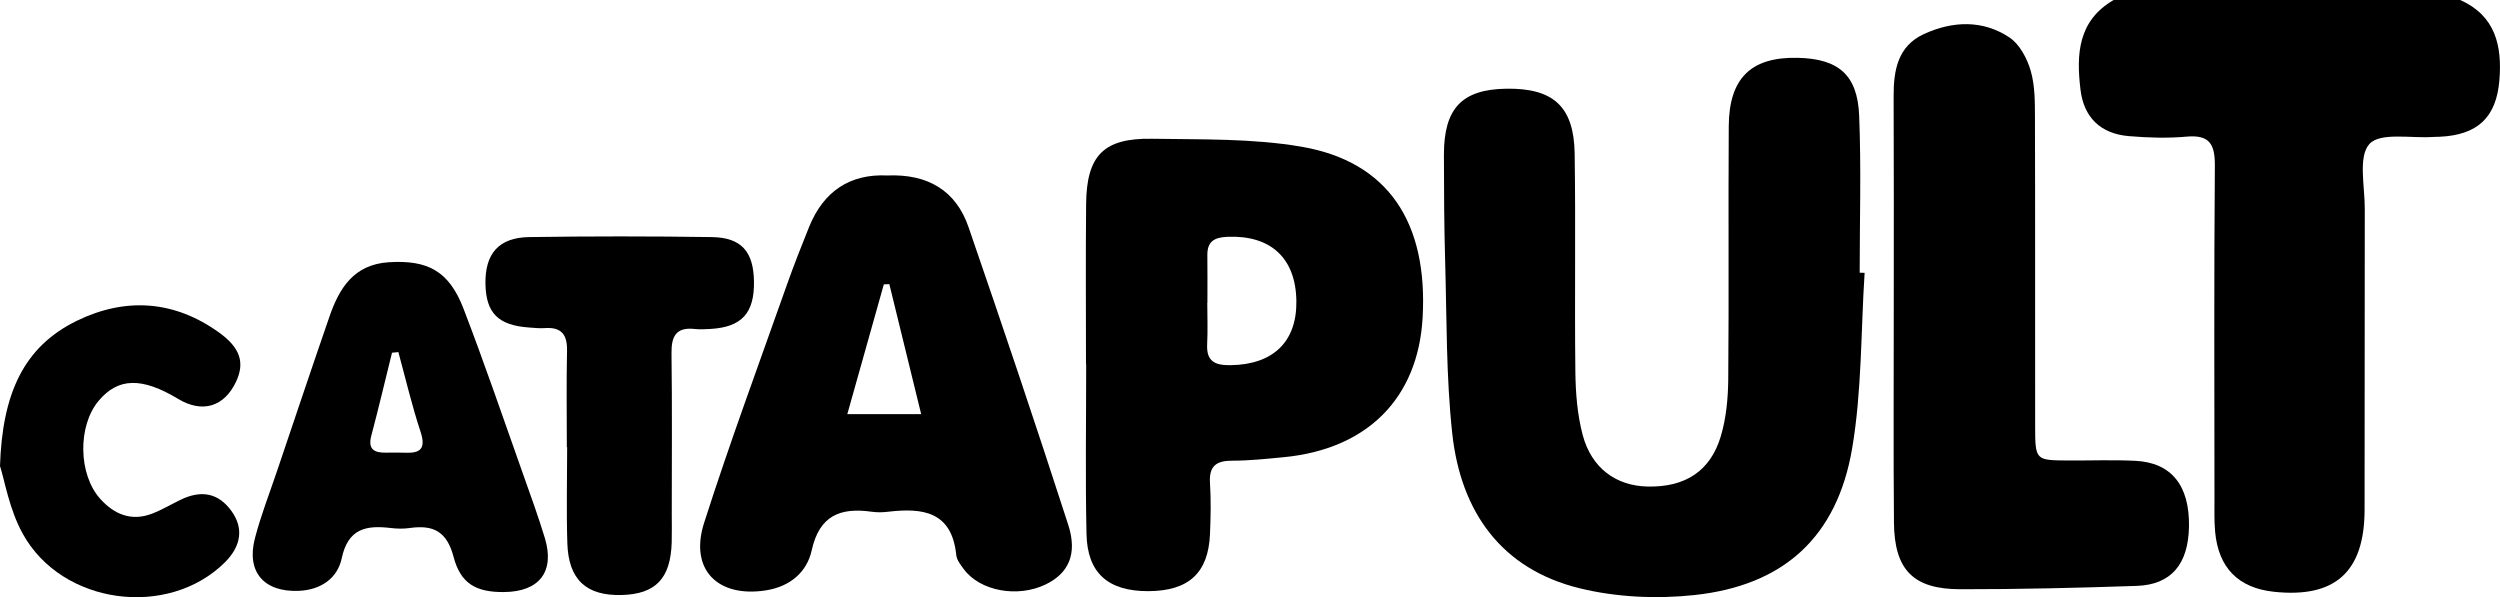
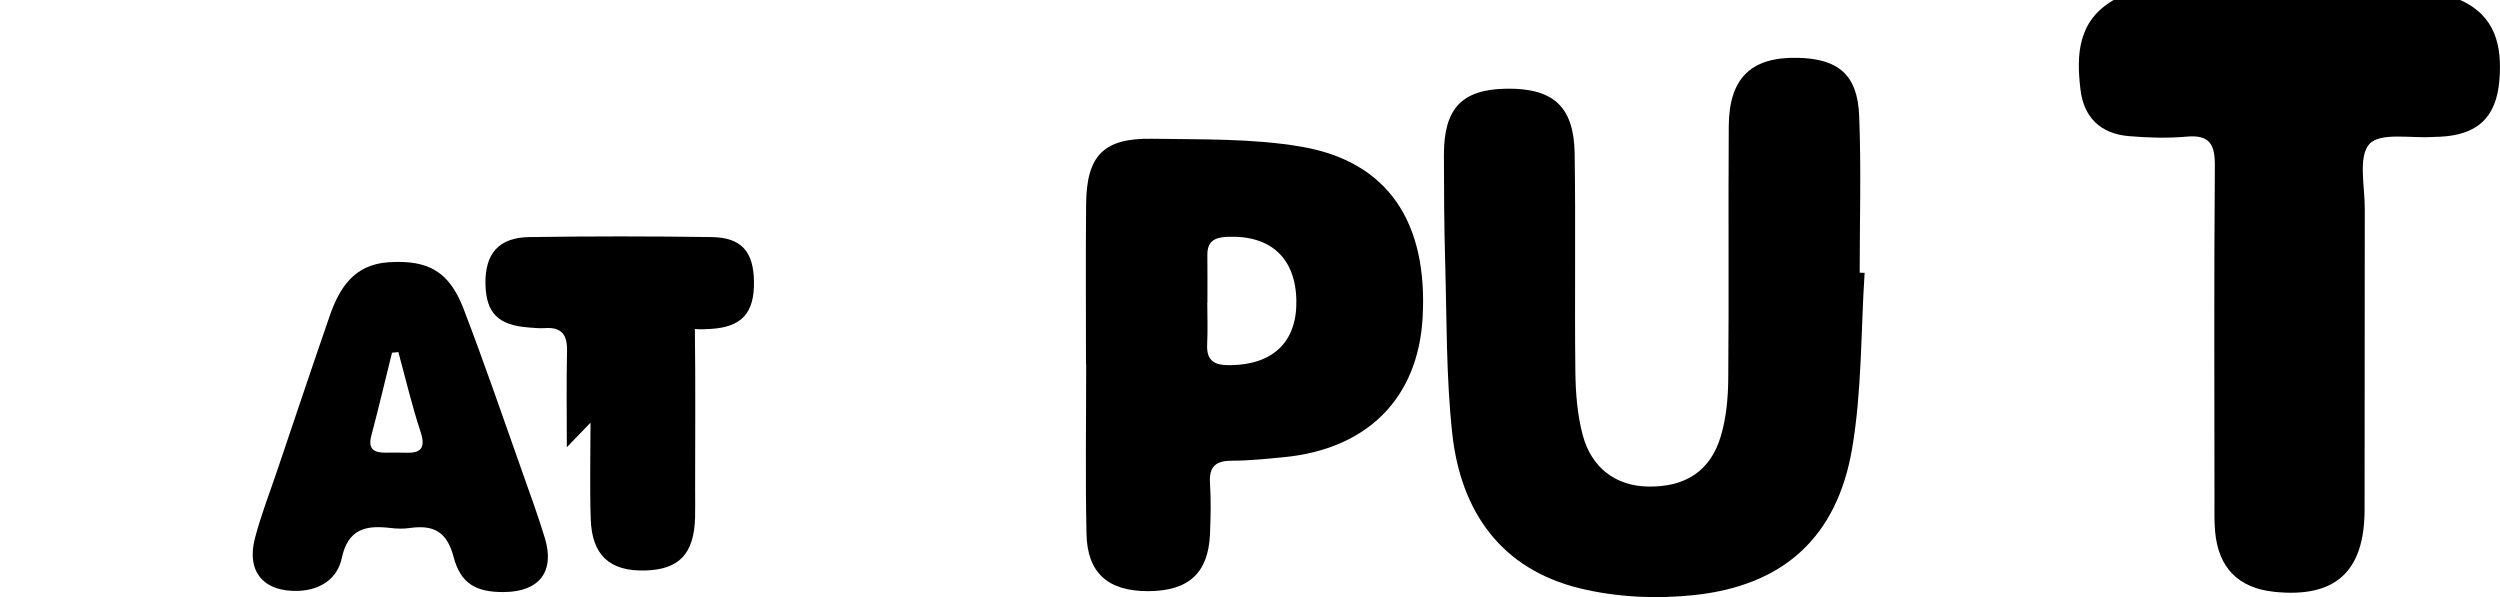
<svg xmlns="http://www.w3.org/2000/svg" version="1.1" id="Layer_1" x="0px" y="0px" viewBox="0 0 389.53 93.04" style="enable-background:new 0 0 389.53 93.04;" xml:space="preserve">
  <g>
    <path d="M383.33,0c5.49,2.45,6.54,7.13,6.11,12.45c-0.47,5.86-3.4,8.59-9.33,8.86c-0.33,0.02-0.67,0-1,0.03 c-3.43,0.24-8.23-0.76-9.92,1.09c-1.79,1.95-0.72,6.61-0.73,10.09c-0.04,15.65,0.01,31.31-0.03,46.96 c-0.03,9.64-4.61,13.73-14.1,12.73c-5.57-0.59-8.68-3.73-9.19-9.38c-0.15-1.65-0.1-3.33-0.1-4.99 c-0.01-17.32-0.08-34.64,0.06-51.96c0.03-3.36-0.77-4.92-4.42-4.59c-2.97,0.27-6,0.17-8.98-0.08c-4.41-0.37-7.03-2.92-7.54-7.27 C323.5,8.45,323.78,3.22,329.33,0C347.33,0,365.33,0,383.33,0z" />
    <path d="M290.53,42.51c-0.59,9.12-0.42,18.37-1.94,27.34c-2.35,13.83-10.66,21.38-24.61,22.87c-5.85,0.63-12.11,0.34-17.81-1.05 c-12.29-2.99-18.57-11.99-19.89-24.11c-0.97-8.91-0.85-17.95-1.11-26.93c-0.16-5.49-0.18-10.99-0.19-16.49 c-0.01-7.27,2.8-10.21,9.73-10.32c7.3-0.11,10.53,2.77,10.64,10.1c0.17,11.33-0.02,22.66,0.11,33.99c0.04,3.3,0.3,6.69,1.14,9.86 c1.38,5.19,5.22,7.95,10.16,8.04c5.8,0.11,9.73-2.38,11.36-7.83c0.84-2.82,1.13-5.88,1.16-8.84c0.12-13.16-0.01-26.32,0.08-39.49 c0.05-7.51,3.5-10.8,10.75-10.64c6.31,0.14,9.31,2.62,9.57,9c0.33,8.15,0.08,16.32,0.08,24.48 C290.01,42.49,290.27,42.5,290.53,42.51z" />
    <path d="M169.21,56.76c0-8.32-0.06-16.63,0.02-24.95c0.07-7.56,2.7-10.31,10.23-10.19c7.79,0.13,15.7-0.07,23.33,1.24 c13.47,2.32,19.72,11.75,18.87,26.66c-0.72,12.54-8.62,20.48-21.68,21.72c-2.64,0.25-5.3,0.54-7.95,0.54 c-2.49-0.01-3.67,0.8-3.5,3.47c0.17,2.65,0.11,5.32,0,7.98c-0.26,6.07-3.34,8.86-9.63,8.88c-6.23,0.01-9.48-2.8-9.61-8.91 c-0.19-8.81-0.05-17.63-0.05-26.44C169.22,56.76,169.21,56.76,169.21,56.76z M188.13,47.18c-0.01,0-0.01,0-0.02,0 c0,2.15,0.09,4.3-0.02,6.45c-0.14,2.71,1.24,3.3,3.65,3.27c6.62-0.09,10.34-3.64,10.25-10c-0.09-6.71-4.02-10.29-10.77-10 c-2.02,0.09-3.12,0.72-3.1,2.85C188.15,42.22,188.13,44.7,188.13,47.18z" />
-     <path d="M295.07,47.48c0-10.82,0.03-21.64-0.02-32.46c-0.02-4.04,0.64-7.83,4.69-9.7c4.45-2.05,9.18-2.27,13.36,0.52 c1.59,1.06,2.77,3.3,3.32,5.23c0.67,2.35,0.64,4.94,0.65,7.42c0.05,15.98,0.01,31.96,0.03,47.94c0.01,5.28,0.05,5.29,5.13,5.32 c3.5,0.02,7-0.12,10.48,0.05c5.62,0.28,8.46,3.85,8.36,10.23c-0.1,5.87-2.76,9.08-8.17,9.26c-9.15,0.31-18.3,0.53-27.45,0.52 c-7.34,0-10.28-3.01-10.35-10.38C295,70.12,295.08,58.8,295.07,47.48z" />
-     <path d="M138.26,27.34c6.28-0.26,10.68,2.32,12.65,8.05c5.31,15.41,10.52,30.86,15.53,46.37c1.49,4.61,0.02,7.59-3.51,9.3 c-4.37,2.12-10.24,1.04-12.76-2.38c-0.49-0.66-1.09-1.42-1.17-2.18c-0.69-6.84-5.26-7.4-10.66-6.76c-0.82,0.1-1.68,0.11-2.49,0 c-4.88-0.7-8.18,0.55-9.38,6.02c-0.75,3.41-3.39,5.63-7.09,6.22c-7.55,1.2-11.99-3.24-9.68-10.49c4-12.51,8.57-24.84,12.95-37.23 c1.05-2.98,2.22-5.92,3.4-8.86C128.3,29.8,132.44,27.06,138.26,27.34z M138.57,44.27c-0.29,0.01-0.58,0.03-0.86,0.04 c-1.88,6.67-3.76,13.34-5.69,20.22c4.11,0,7.51,0,11.51,0C141.81,57.5,140.19,50.88,138.57,44.27z" />
    <path d="M78.51,92.25c-4.26,0.03-6.73-1.25-7.84-5.49c-1.04-3.97-3.18-5.01-6.81-4.49c-0.98,0.14-2.01,0.12-2.99,0 c-3.83-0.46-6.65,0.09-7.63,4.74c-0.66,3.1-3.26,4.91-6.68,5.05c-5.42,0.23-8.21-2.94-6.84-8.19c0.92-3.54,2.26-6.96,3.43-10.43 c2.72-8.04,5.41-16.09,8.18-24.1c1.54-4.45,3.79-8.13,9.25-8.48c6.03-0.38,9.37,1.34,11.63,7.21c3.29,8.54,6.23,17.2,9.3,25.83 c1.17,3.29,2.36,6.58,3.38,9.92C86.48,89.05,84.05,92.21,78.51,92.25z M62.07,54.86c-0.33,0.03-0.66,0.06-0.99,0.1 c-1.07,4.3-2.08,8.62-3.22,12.91c-0.57,2.14,0.44,2.69,2.27,2.66c1-0.01,1.99-0.03,2.99,0.01c2.44,0.11,3.25-0.68,2.41-3.25 C64.18,63.2,63.2,59,62.07,54.86z" />
-     <path d="M88.32,69.68c0-4.99-0.08-9.98,0.03-14.97c0.06-2.5-0.8-3.77-3.43-3.59c-0.82,0.06-1.66-0.03-2.49-0.09 c-4.8-0.34-6.7-2.25-6.79-6.77c-0.09-4.72,2.06-7.25,6.81-7.32c9.48-0.14,18.96-0.14,28.44,0c4.65,0.07,6.52,2.27,6.59,6.93 c0.07,4.91-1.9,7.08-6.72,7.38c-0.83,0.05-1.67,0.1-2.49,0.01c-2.94-0.33-3.68,1.14-3.64,3.82c0.11,8.32,0.04,16.63,0.04,24.95 c0,1.5,0.03,3-0.01,4.49c-0.17,5.61-2.49,8.04-7.77,8.19c-5.53,0.15-8.31-2.37-8.49-8.06c-0.16-4.99-0.03-9.98-0.03-14.97 C88.34,69.68,88.33,69.68,88.32,69.68z" />
-     <path d="M0,72.61C0.36,61.4,3.64,54.04,11.98,49.98c7.58-3.69,15.17-3.19,22.15,1.83c3.33,2.39,4.03,4.71,2.66,7.64 c-1.84,3.94-5.26,4.97-9.02,2.71c-5.68-3.42-9.37-3.33-12.41,0.3c-3.27,3.9-3.18,11.47,0.28,15.29c2.17,2.4,4.85,3.52,8.06,2.28 c1.54-0.59,2.97-1.45,4.46-2.17c3.27-1.58,5.9-1,7.89,1.74c1.93,2.65,1.57,5.46-1.02,8.03c-8.84,8.76-25.34,6.63-31.47-4.44 C1.44,79.38,0.72,74.83,0,72.61z" />
+     <path d="M88.32,69.68c0-4.99-0.08-9.98,0.03-14.97c0.06-2.5-0.8-3.77-3.43-3.59c-0.82,0.06-1.66-0.03-2.49-0.09 c-4.8-0.34-6.7-2.25-6.79-6.77c-0.09-4.72,2.06-7.25,6.81-7.32c9.48-0.14,18.96-0.14,28.44,0c4.65,0.07,6.52,2.27,6.59,6.93 c0.07,4.91-1.9,7.08-6.72,7.38c-0.83,0.05-1.67,0.1-2.49,0.01c0.11,8.32,0.04,16.63,0.04,24.95 c0,1.5,0.03,3-0.01,4.49c-0.17,5.61-2.49,8.04-7.77,8.19c-5.53,0.15-8.31-2.37-8.49-8.06c-0.16-4.99-0.03-9.98-0.03-14.97 C88.34,69.68,88.33,69.68,88.32,69.68z" />
  </g>
</svg>